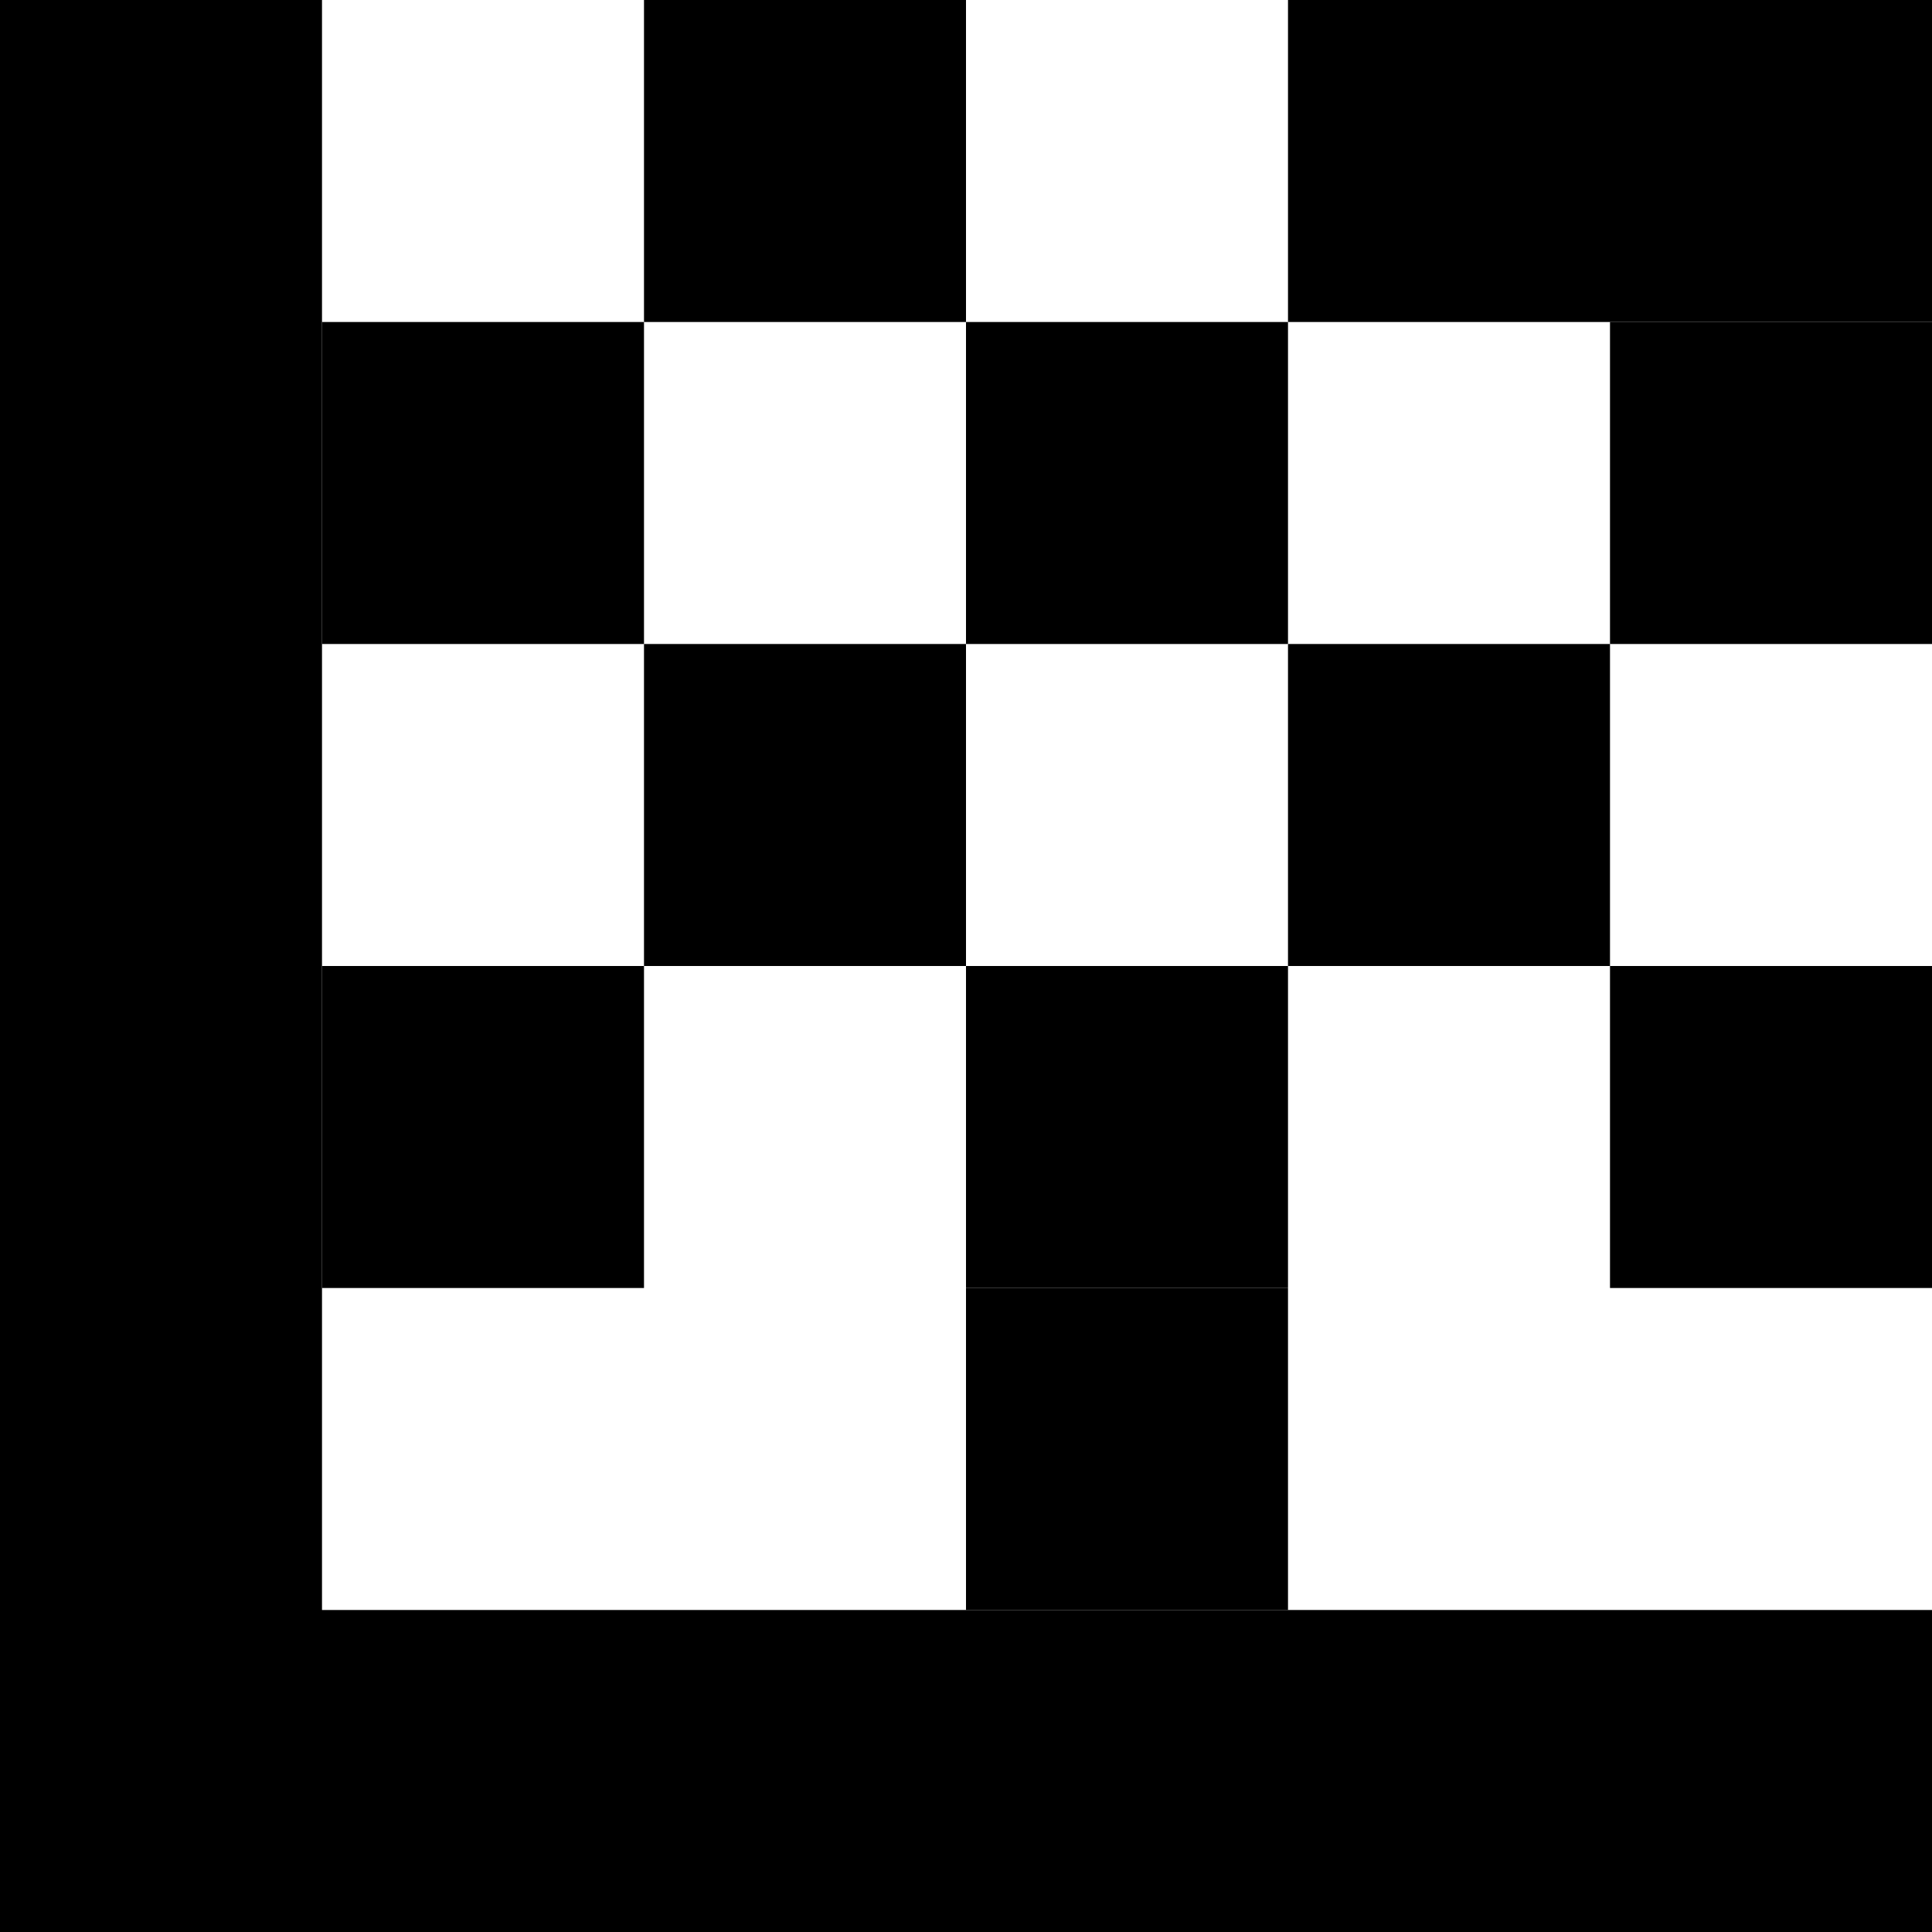
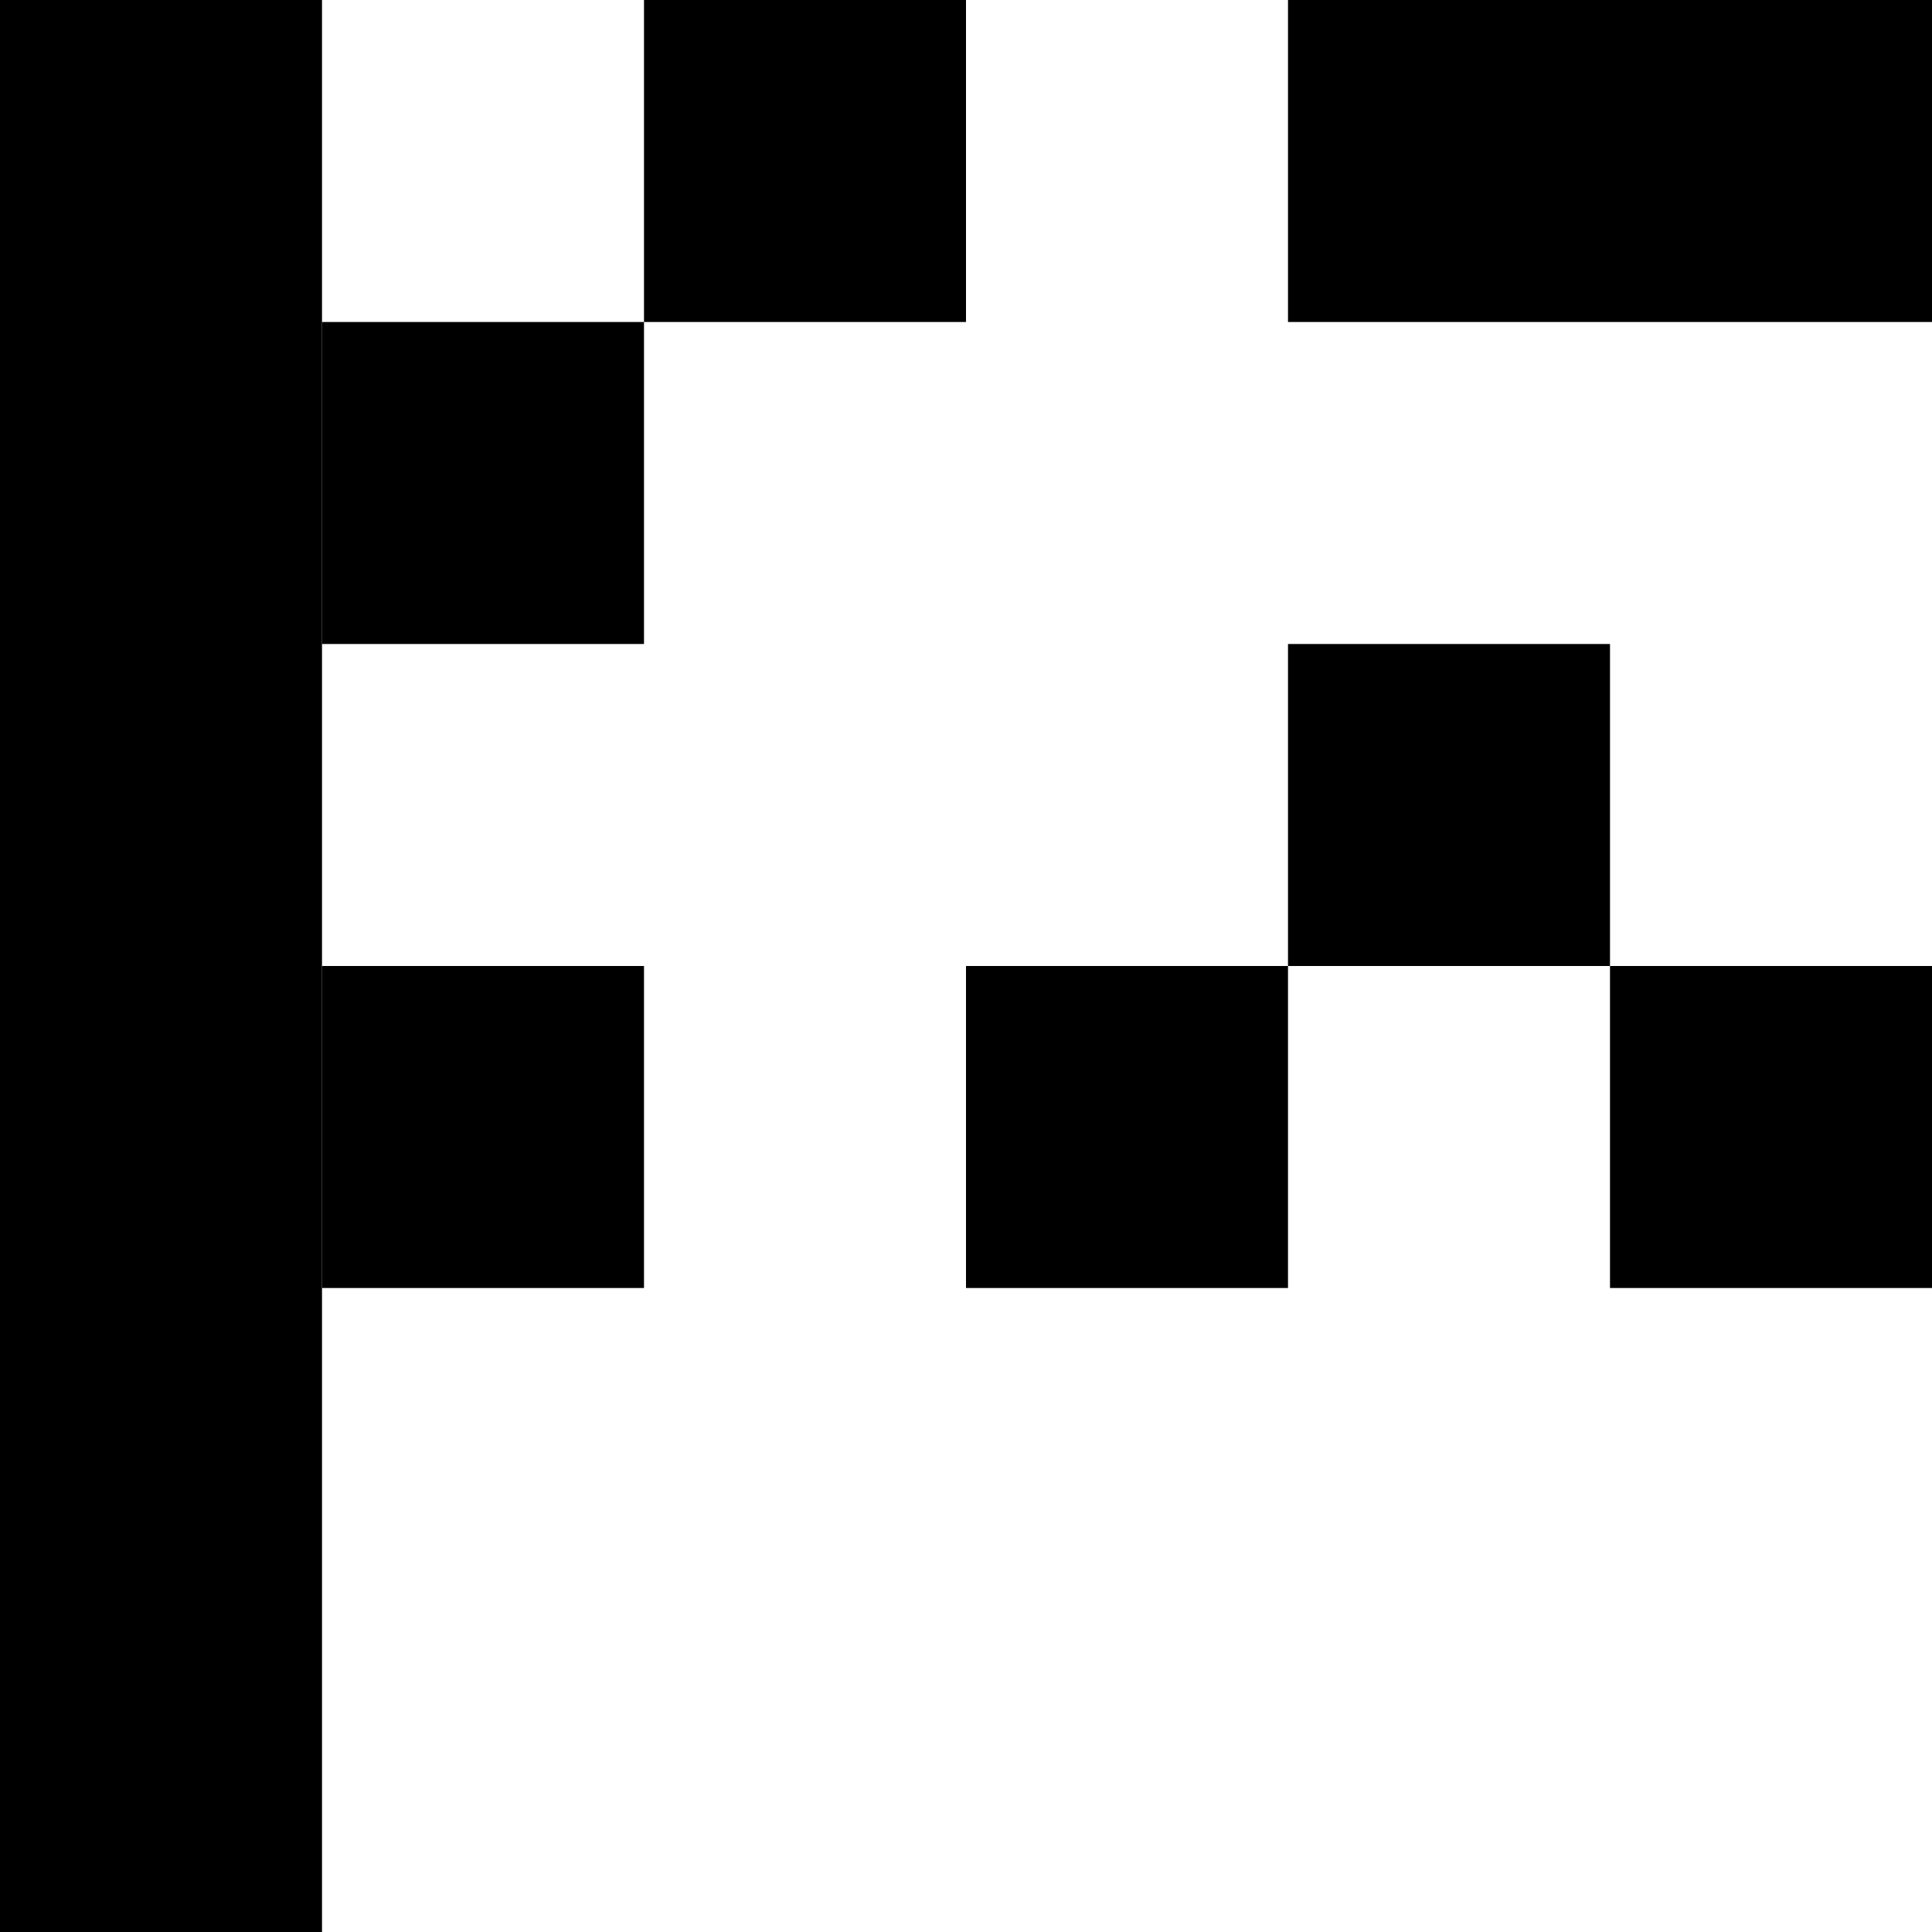
<svg xmlns="http://www.w3.org/2000/svg" version="1.1" id="图层_1" x="0px" y="0px" viewBox="0 0 48 48" style="enable-background:new 0 0 48 48;" xml:space="preserve">
-   <rect x="20" y="20" transform="matrix(-1.836970e-16 1 -1 -1.836970e-16 68 20)" width="8" height="48" />
  <rect x="8" y="8" transform="matrix(-1.836970e-16 1 -1 -1.836970e-16 24 1.776357e-15)" width="8" height="8" />
  <rect x="32" y="16" transform="matrix(-1.836970e-16 1 -1 -1.836970e-16 56 -16)" width="8" height="8" />
  <rect x="40" y="24" transform="matrix(-1.836970e-16 1 -1 -1.836970e-16 72 -16)" width="8" height="8" />
-   <rect x="24" y="32" transform="matrix(-1.836970e-16 1 -1 -1.836970e-16 64 8)" width="8" height="8" />
  <rect x="24" y="24" transform="matrix(-1.836970e-16 1 -1 -1.836970e-16 56 3.552714e-15)" width="8" height="8" />
  <rect x="8" y="24" transform="matrix(-1.836970e-16 1 -1 -1.836970e-16 40 16)" width="8" height="8" />
-   <rect x="40" y="8" transform="matrix(-1.836970e-16 1 -1 -1.836970e-16 56 -32)" width="8" height="8" />
-   <rect x="16" y="16" transform="matrix(-1.836970e-16 1 -1 -1.836970e-16 40 3.552714e-15)" width="8" height="8" />
-   <rect x="24" y="8" transform="matrix(-1.836970e-16 1 -1 -1.836970e-16 40 -16)" width="8" height="8" />
  <rect x="16" transform="matrix(-1.836970e-16 1 -1 -1.836970e-16 24 -16)" width="8" height="8" />
  <rect x="36" y="-4" transform="matrix(-1.836970e-16 1 -1 -1.836970e-16 44 -36)" width="8" height="16" />
  <rect width="8" height="48" />
</svg>